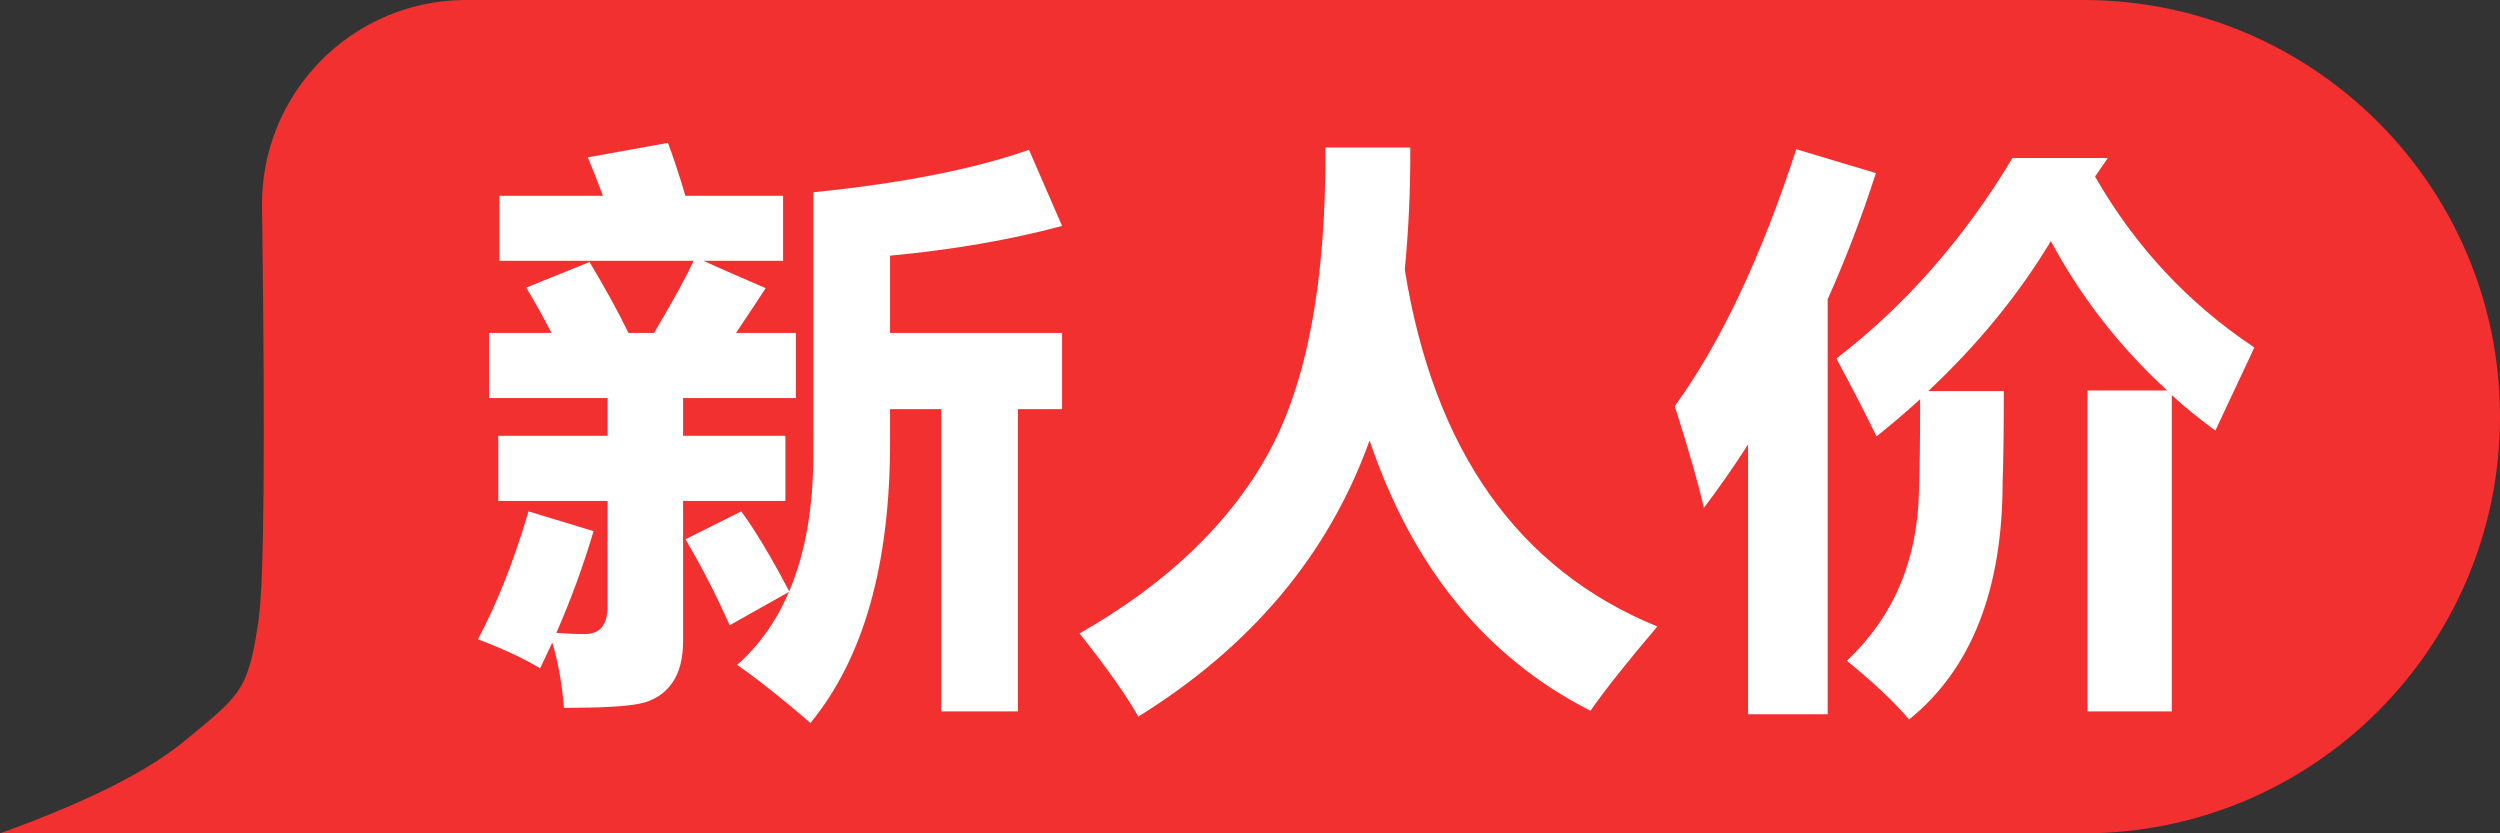
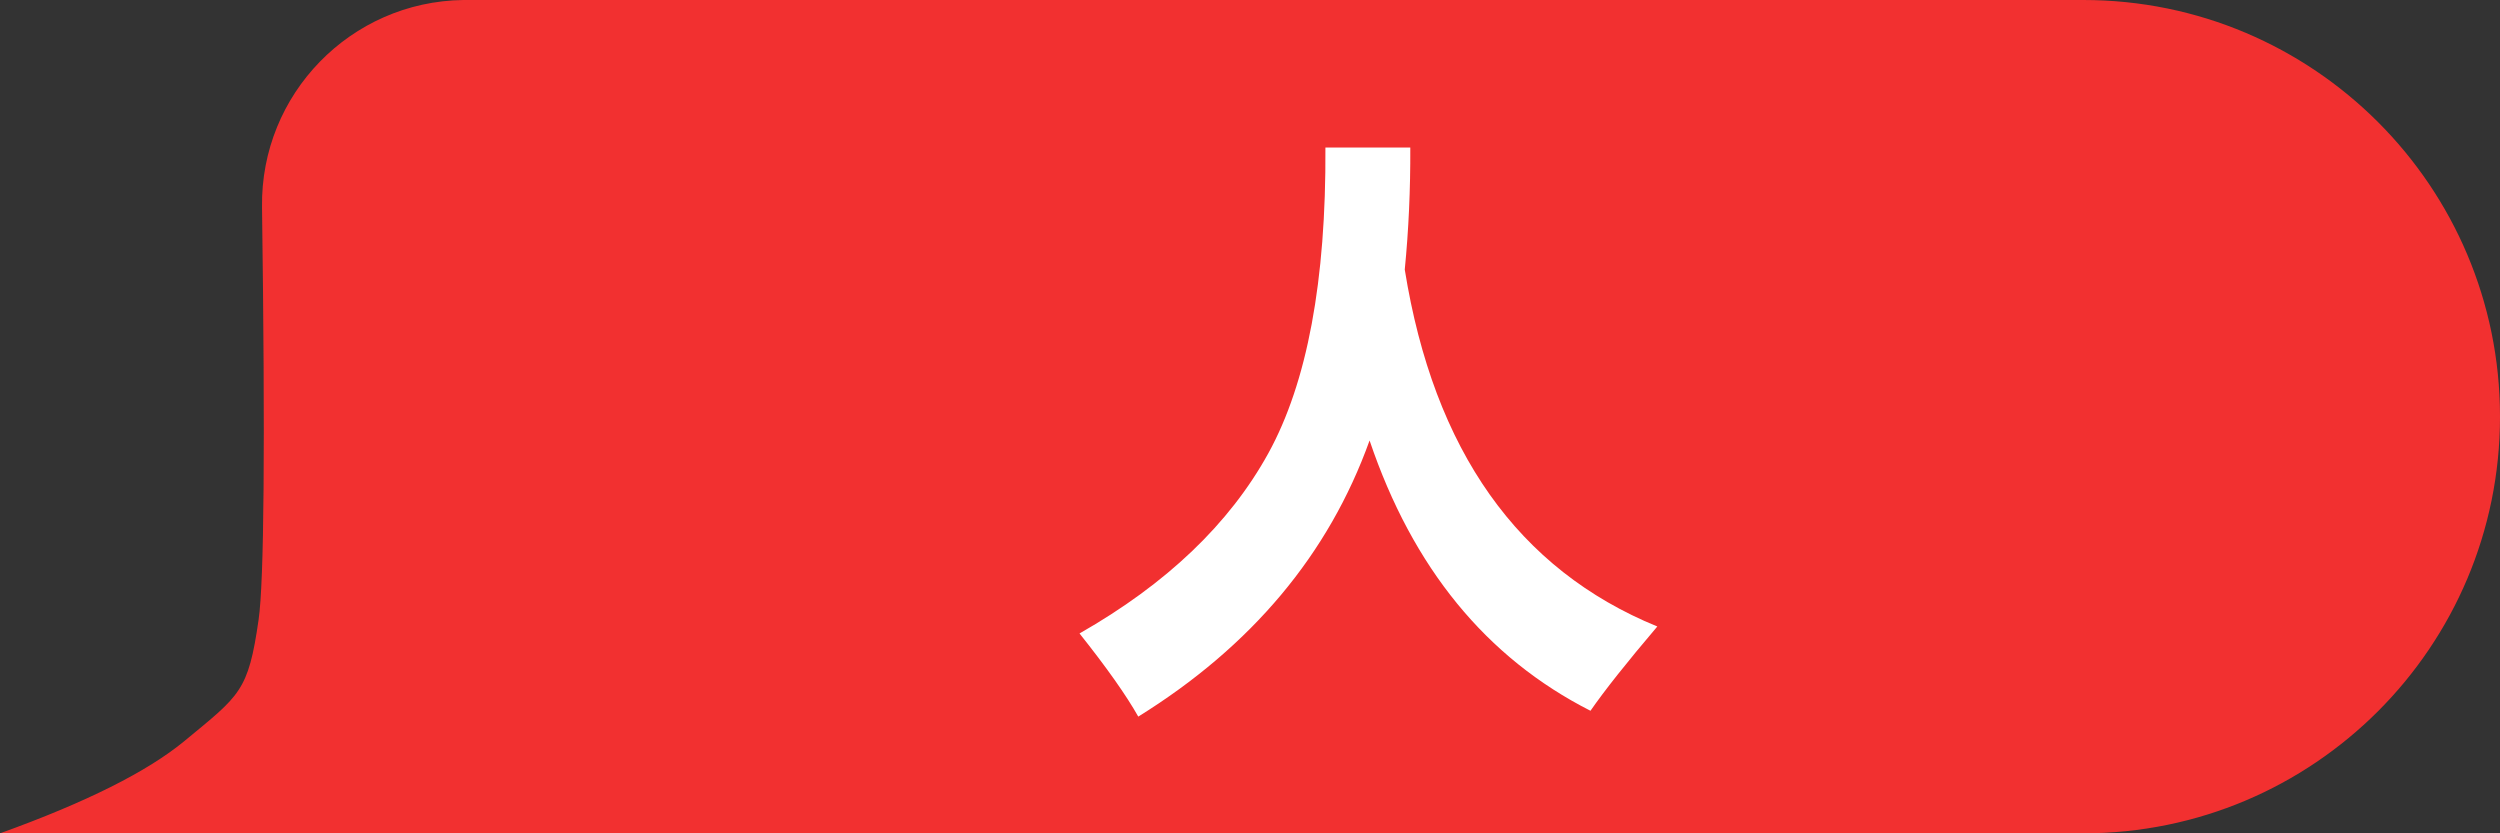
<svg xmlns="http://www.w3.org/2000/svg" width="42px" height="14px" viewBox="0 0 42 14" version="1.1">
  <rect x="0" y="0" width="42" height="14" fill="#333333" stroke="none" />
  <title>新人价</title>
  <g id="首页" stroke="none" stroke-width="1" fill="none" fill-rule="evenodd">
    <g transform="translate(-1650, -338)" id="新人价">
      <g transform="translate(1650, 338)">
        <path d="M7.831,0 L35,0 C38.866,2.96156414e-15 42,3.134 42,7 C42,10.866 38.866,14 35,14 L0,14 L0,14 C1.444,13.48 2.477,12.963 3.1,12.448 C4.034,11.676 4.171,11.621 4.345,10.407 C4.437,9.766 4.456,7.455 4.402,3.475 C4.377,1.581 5.891,0.026 7.784,0 C7.8,0 7.815,2.83420302e-18 7.831,0 Z" id="矩形备份-2" fill="#F23030" />
        <g id="新人价备份" transform="translate(8.029, 2.4)" fill="#FFFFFF" fill-rule="nonzero">
-           <path d="M5.127,1.982 L3.789,1.982 C3.968,2.064 4.316,2.217 4.834,2.441 C4.727,2.607 4.561,2.858 4.336,3.193 L5.342,3.193 L5.342,4.287 L3.447,4.287 L3.447,4.922 L5.166,4.922 L5.166,6.016 L3.447,6.016 L3.447,8.369 C3.447,8.672 3.383,8.911 3.254,9.087 C3.126,9.263 2.947,9.374 2.717,9.421 C2.488,9.469 2.064,9.492 1.445,9.492 C1.416,9.105 1.351,8.739 1.25,8.394 L1.045,8.828 C0.791,8.672 0.443,8.509 0,8.34 C0.326,7.728 0.609,7.012 0.85,6.191 L1.943,6.523 C1.768,7.113 1.559,7.682 1.318,8.232 C1.478,8.245 1.637,8.252 1.797,8.252 C2.044,8.252 2.171,8.105 2.178,7.812 L2.178,6.016 L0.342,6.016 L0.342,4.922 L2.178,4.922 L2.178,4.287 L0.186,4.287 L0.186,3.193 L1.235,3.193 C1.099,2.926 0.957,2.673 0.811,2.432 L1.875,2.002 C2.135,2.435 2.354,2.832 2.529,3.193 L2.959,3.193 C3.281,2.65 3.503,2.246 3.623,1.982 L0.361,1.982 L0.361,0.889 L2.1,0.889 C2.012,0.651 1.927,0.436 1.846,0.244 L3.193,0 C3.288,0.254 3.385,0.55 3.486,0.889 L5.127,0.889 L5.127,1.982 Z M9.814,4.473 L9.072,4.473 L9.072,9.551 L7.783,9.551 L7.783,4.473 L6.924,4.473 L6.924,5.029 C6.924,7.09 6.478,8.662 5.586,9.746 C5.143,9.362 4.733,9.036 4.355,8.77 C4.727,8.441 5.016,8.032 5.225,7.544 L4.229,8.105 C4.001,7.591 3.753,7.109 3.486,6.66 L4.424,6.191 C4.655,6.504 4.924,6.951 5.229,7.534 C5.5,6.899 5.635,6.13 5.635,5.225 L5.635,0.83 C7.119,0.68 8.327,0.443 9.258,0.117 L9.814,1.396 C8.936,1.631 7.972,1.797 6.924,1.895 L6.924,3.193 L9.814,3.193 L9.814,4.473 Z" id="形状" />
          <path d="M14.238,0.078 L15.664,0.078 C15.667,0.785 15.636,1.468 15.571,2.129 C16.06,5.169 17.474,7.168 19.814,8.125 C19.3,8.73 18.926,9.202 18.691,9.541 C16.94,8.652 15.703,7.139 14.98,5 C14.294,6.911 12.998,8.457 11.094,9.639 C10.892,9.281 10.563,8.815 10.107,8.242 C11.569,7.409 12.626,6.4 13.279,5.215 C13.931,4.03 14.251,2.318 14.238,0.078 Z" id="路径" />
-           <path d="M27.041,4.16 L28.379,4.16 C27.578,3.424 26.927,2.588 26.426,1.65 C25.885,2.549 25.199,3.389 24.365,4.17 L25.635,4.17 C25.635,4.834 25.628,5.342 25.615,5.693 C25.615,7.51 25.091,8.841 24.043,9.688 C23.802,9.401 23.454,9.072 22.998,8.701 C23.779,7.965 24.183,7.021 24.209,5.869 C24.222,5.544 24.229,5.023 24.229,4.307 C23.994,4.521 23.75,4.73 23.496,4.932 C23.314,4.554 23.089,4.118 22.822,3.623 C23.981,2.731 24.967,1.608 25.781,0.254 L27.383,0.254 L27.168,0.566 C27.839,1.738 28.73,2.695 29.844,3.438 L29.189,4.834 C28.929,4.645 28.685,4.447 28.457,4.238 L28.457,9.551 L27.041,9.551 L27.041,4.16 Z M22.148,0.107 L23.486,0.508 C23.252,1.237 22.982,1.943 22.676,2.627 L22.676,9.6 L21.338,9.6 L21.338,5.068 C21.104,5.433 20.856,5.788 20.596,6.133 C20.505,5.729 20.342,5.16 20.107,4.424 C20.882,3.35 21.562,1.911 22.148,0.107 Z" id="形状" />
        </g>
      </g>
    </g>
  </g>
</svg>